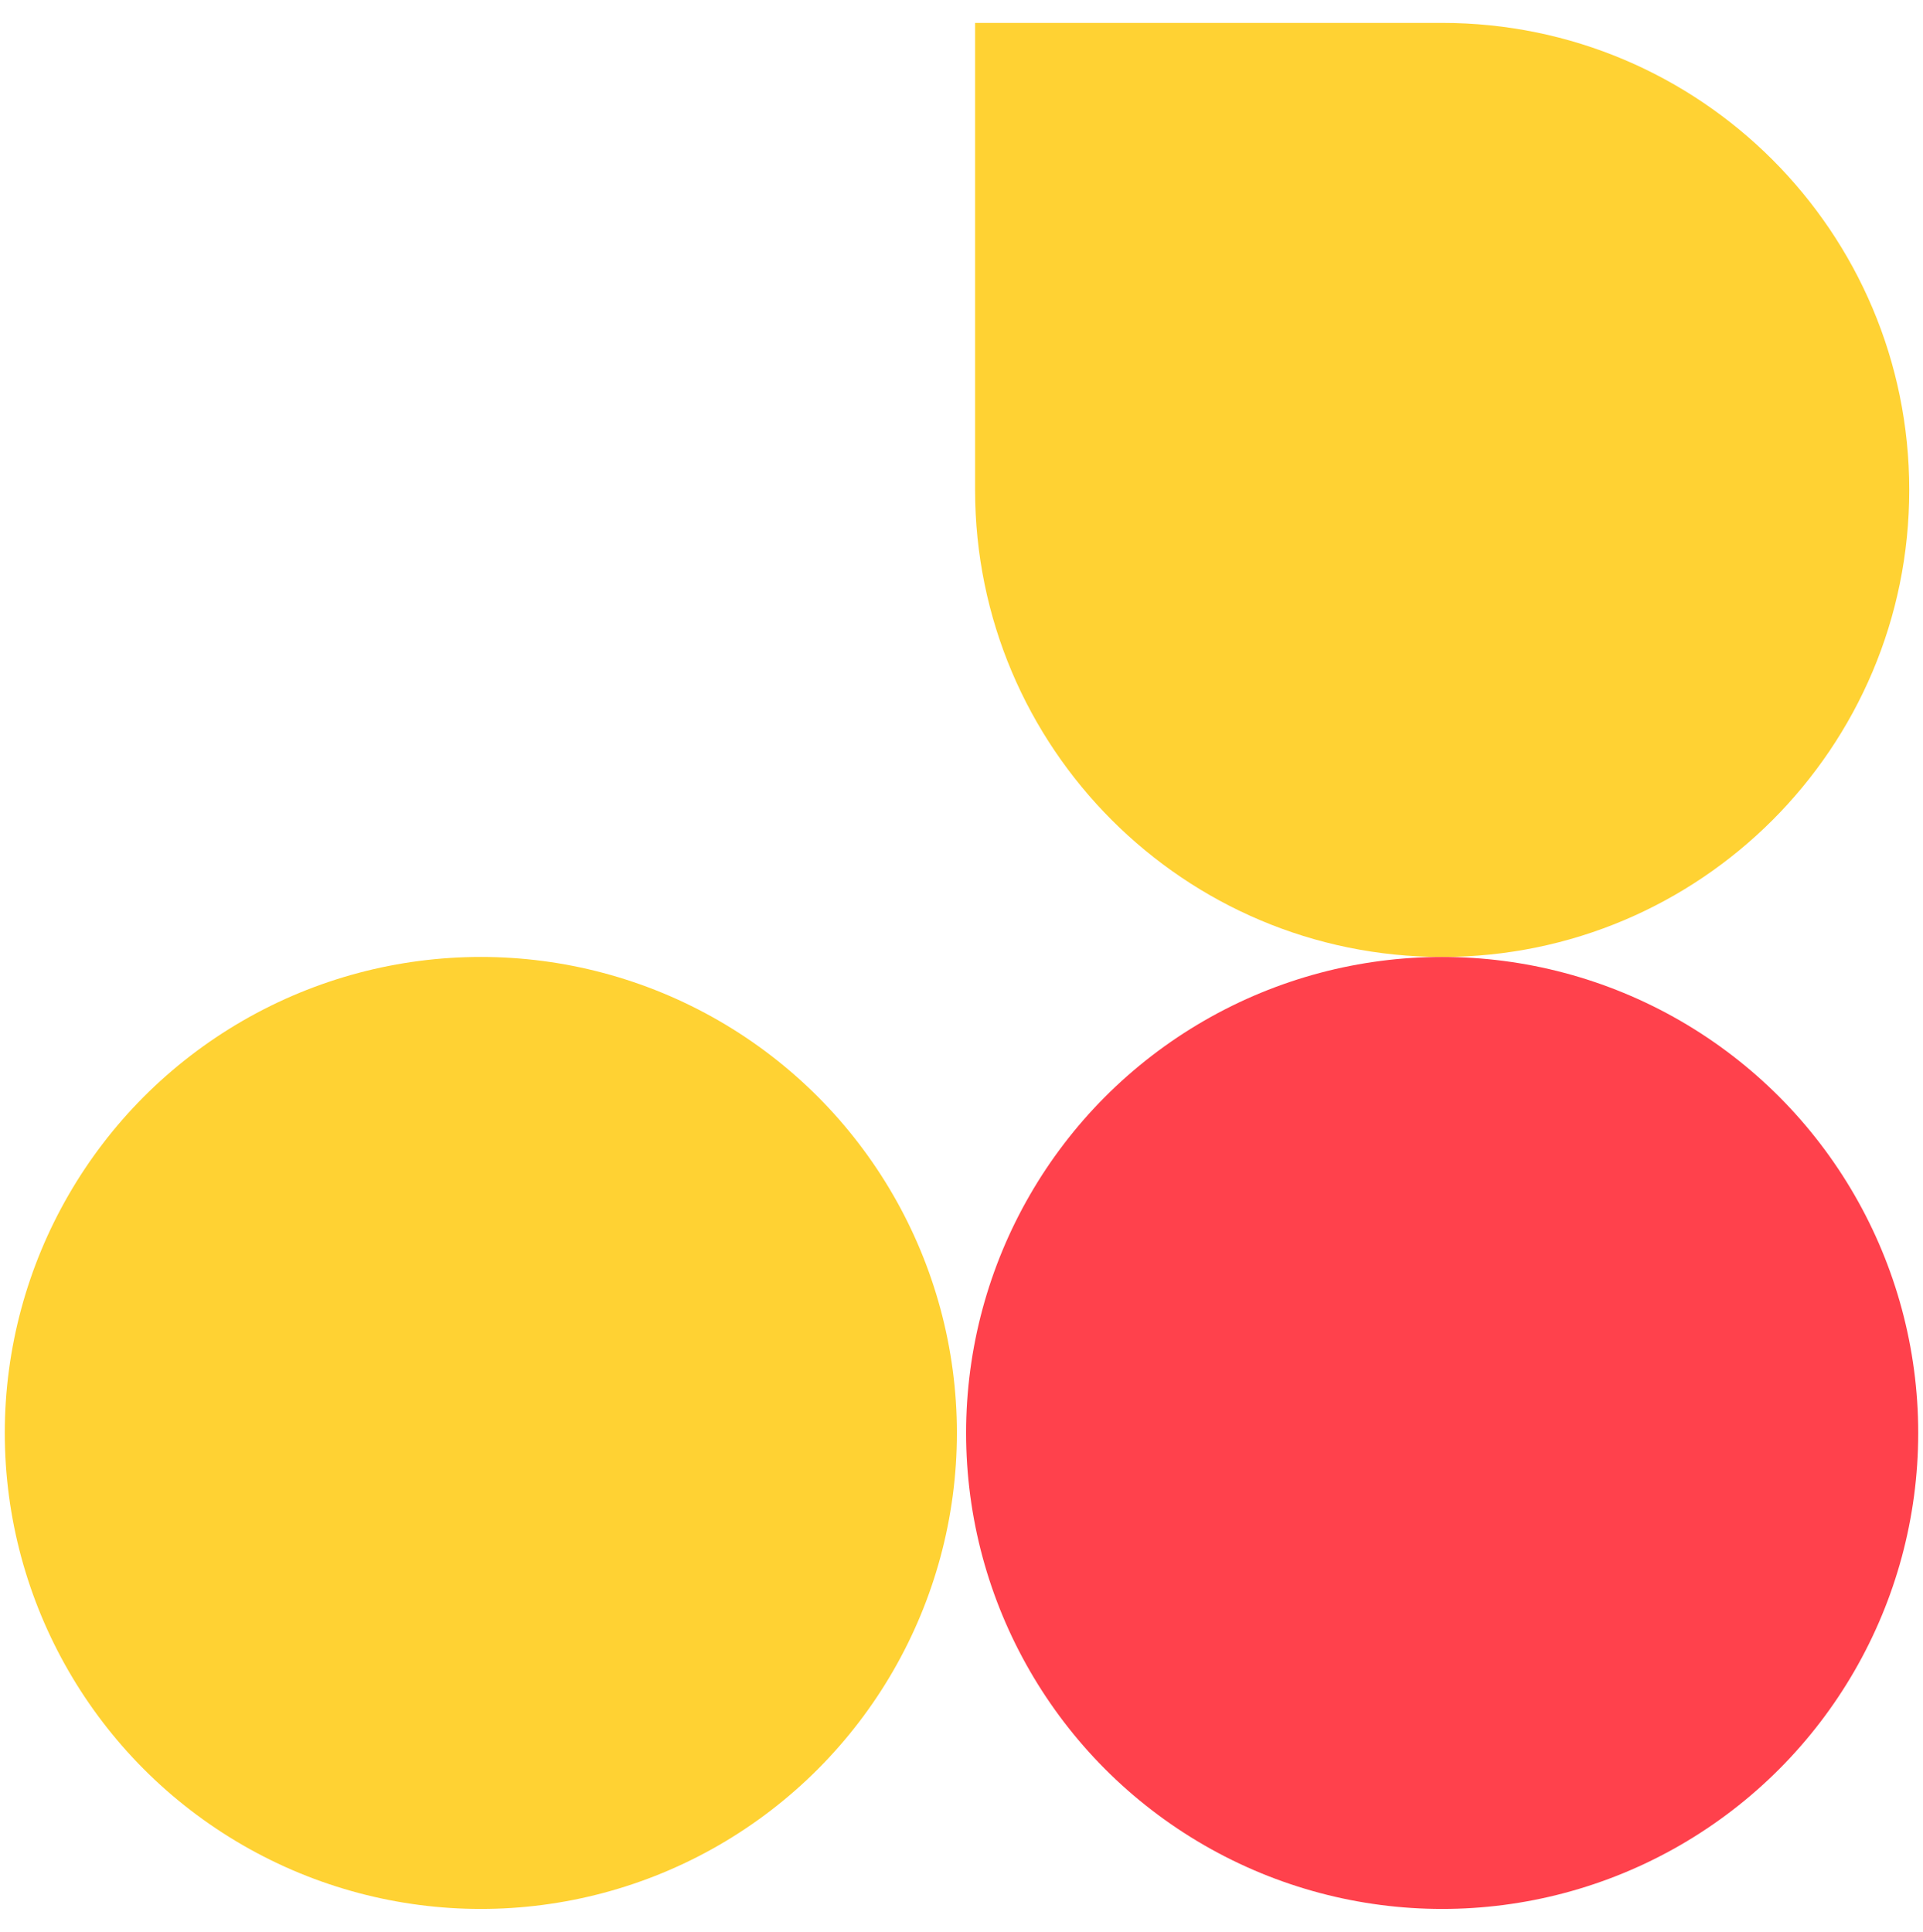
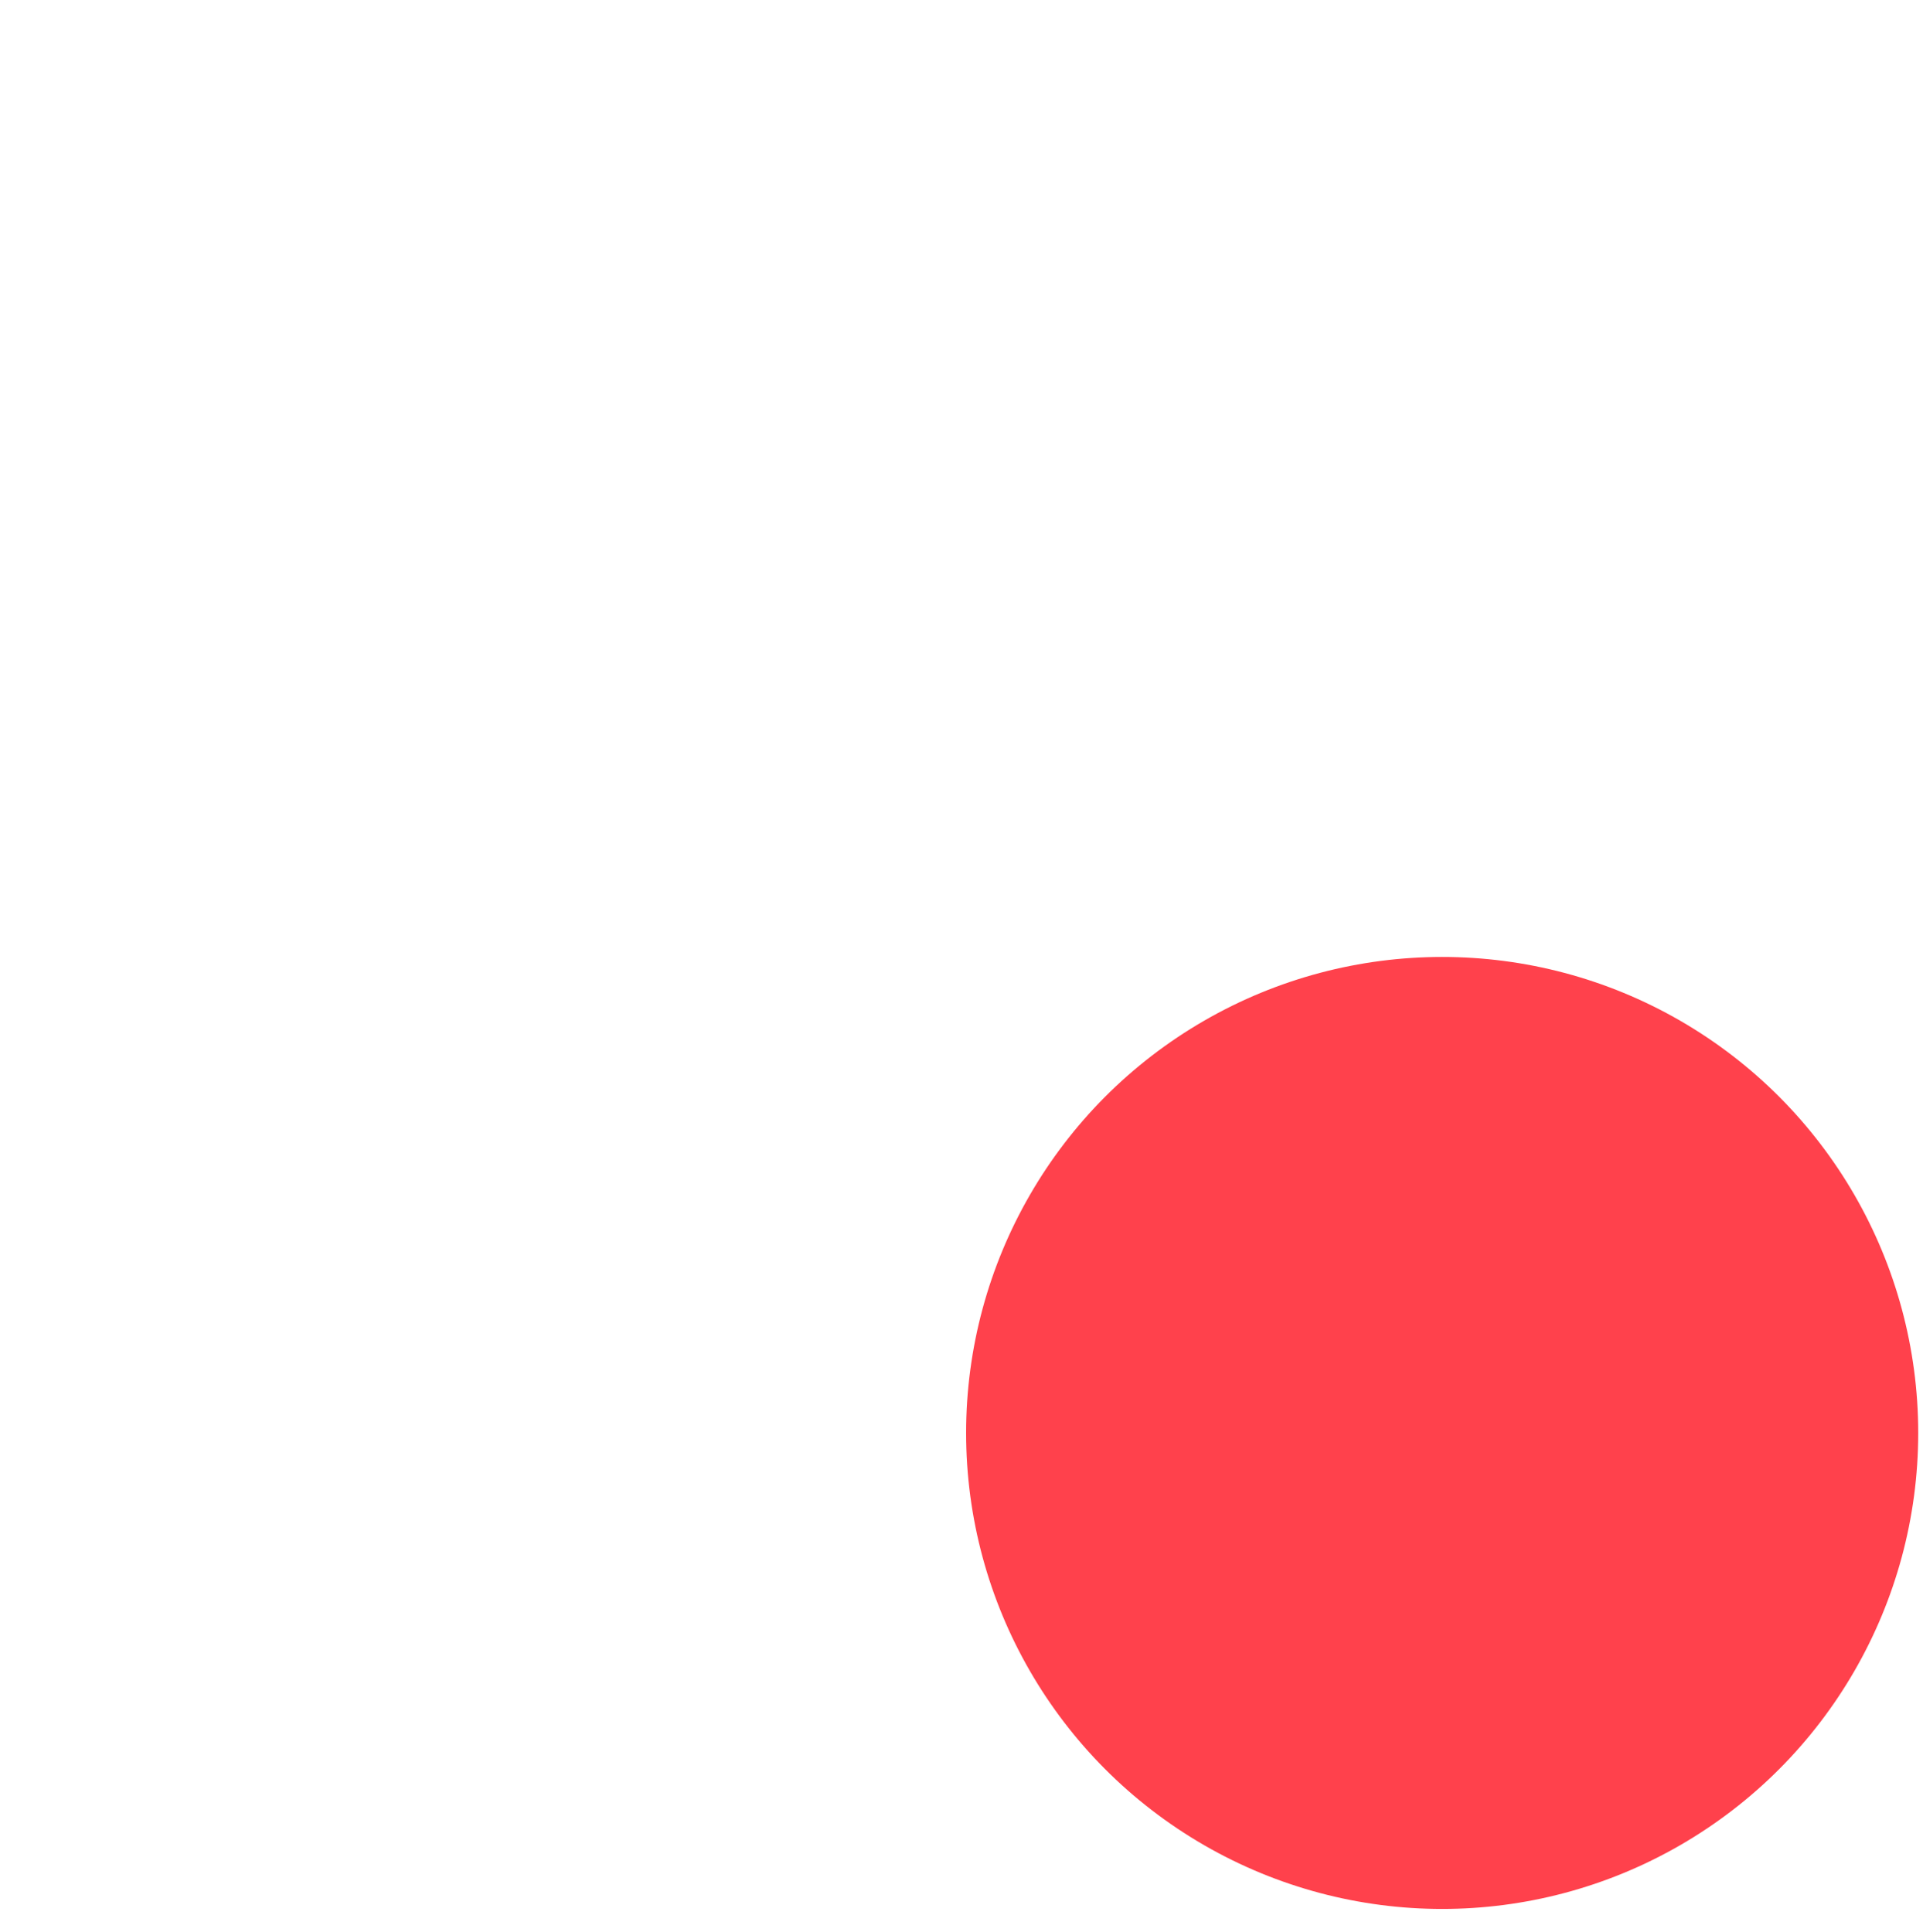
<svg xmlns="http://www.w3.org/2000/svg" width="423" height="425" viewBox="0 0 423 425" fill="none">
-   <path d="M317.232 210.525C260.489 210.525 214.489 164.525 214.489 107.782V5.039H317.232C373.975 5.039 419.974 51.039 419.974 107.782V107.782C419.974 164.525 373.975 210.525 317.232 210.525V210.525Z" fill="#FFD233" />
  <circle cx="317.231" cy="315.242" r="104.718" fill="#FF414C" />
-   <circle cx="105.77" cy="315.242" r="104.718" fill="#FFD233" />
</svg>